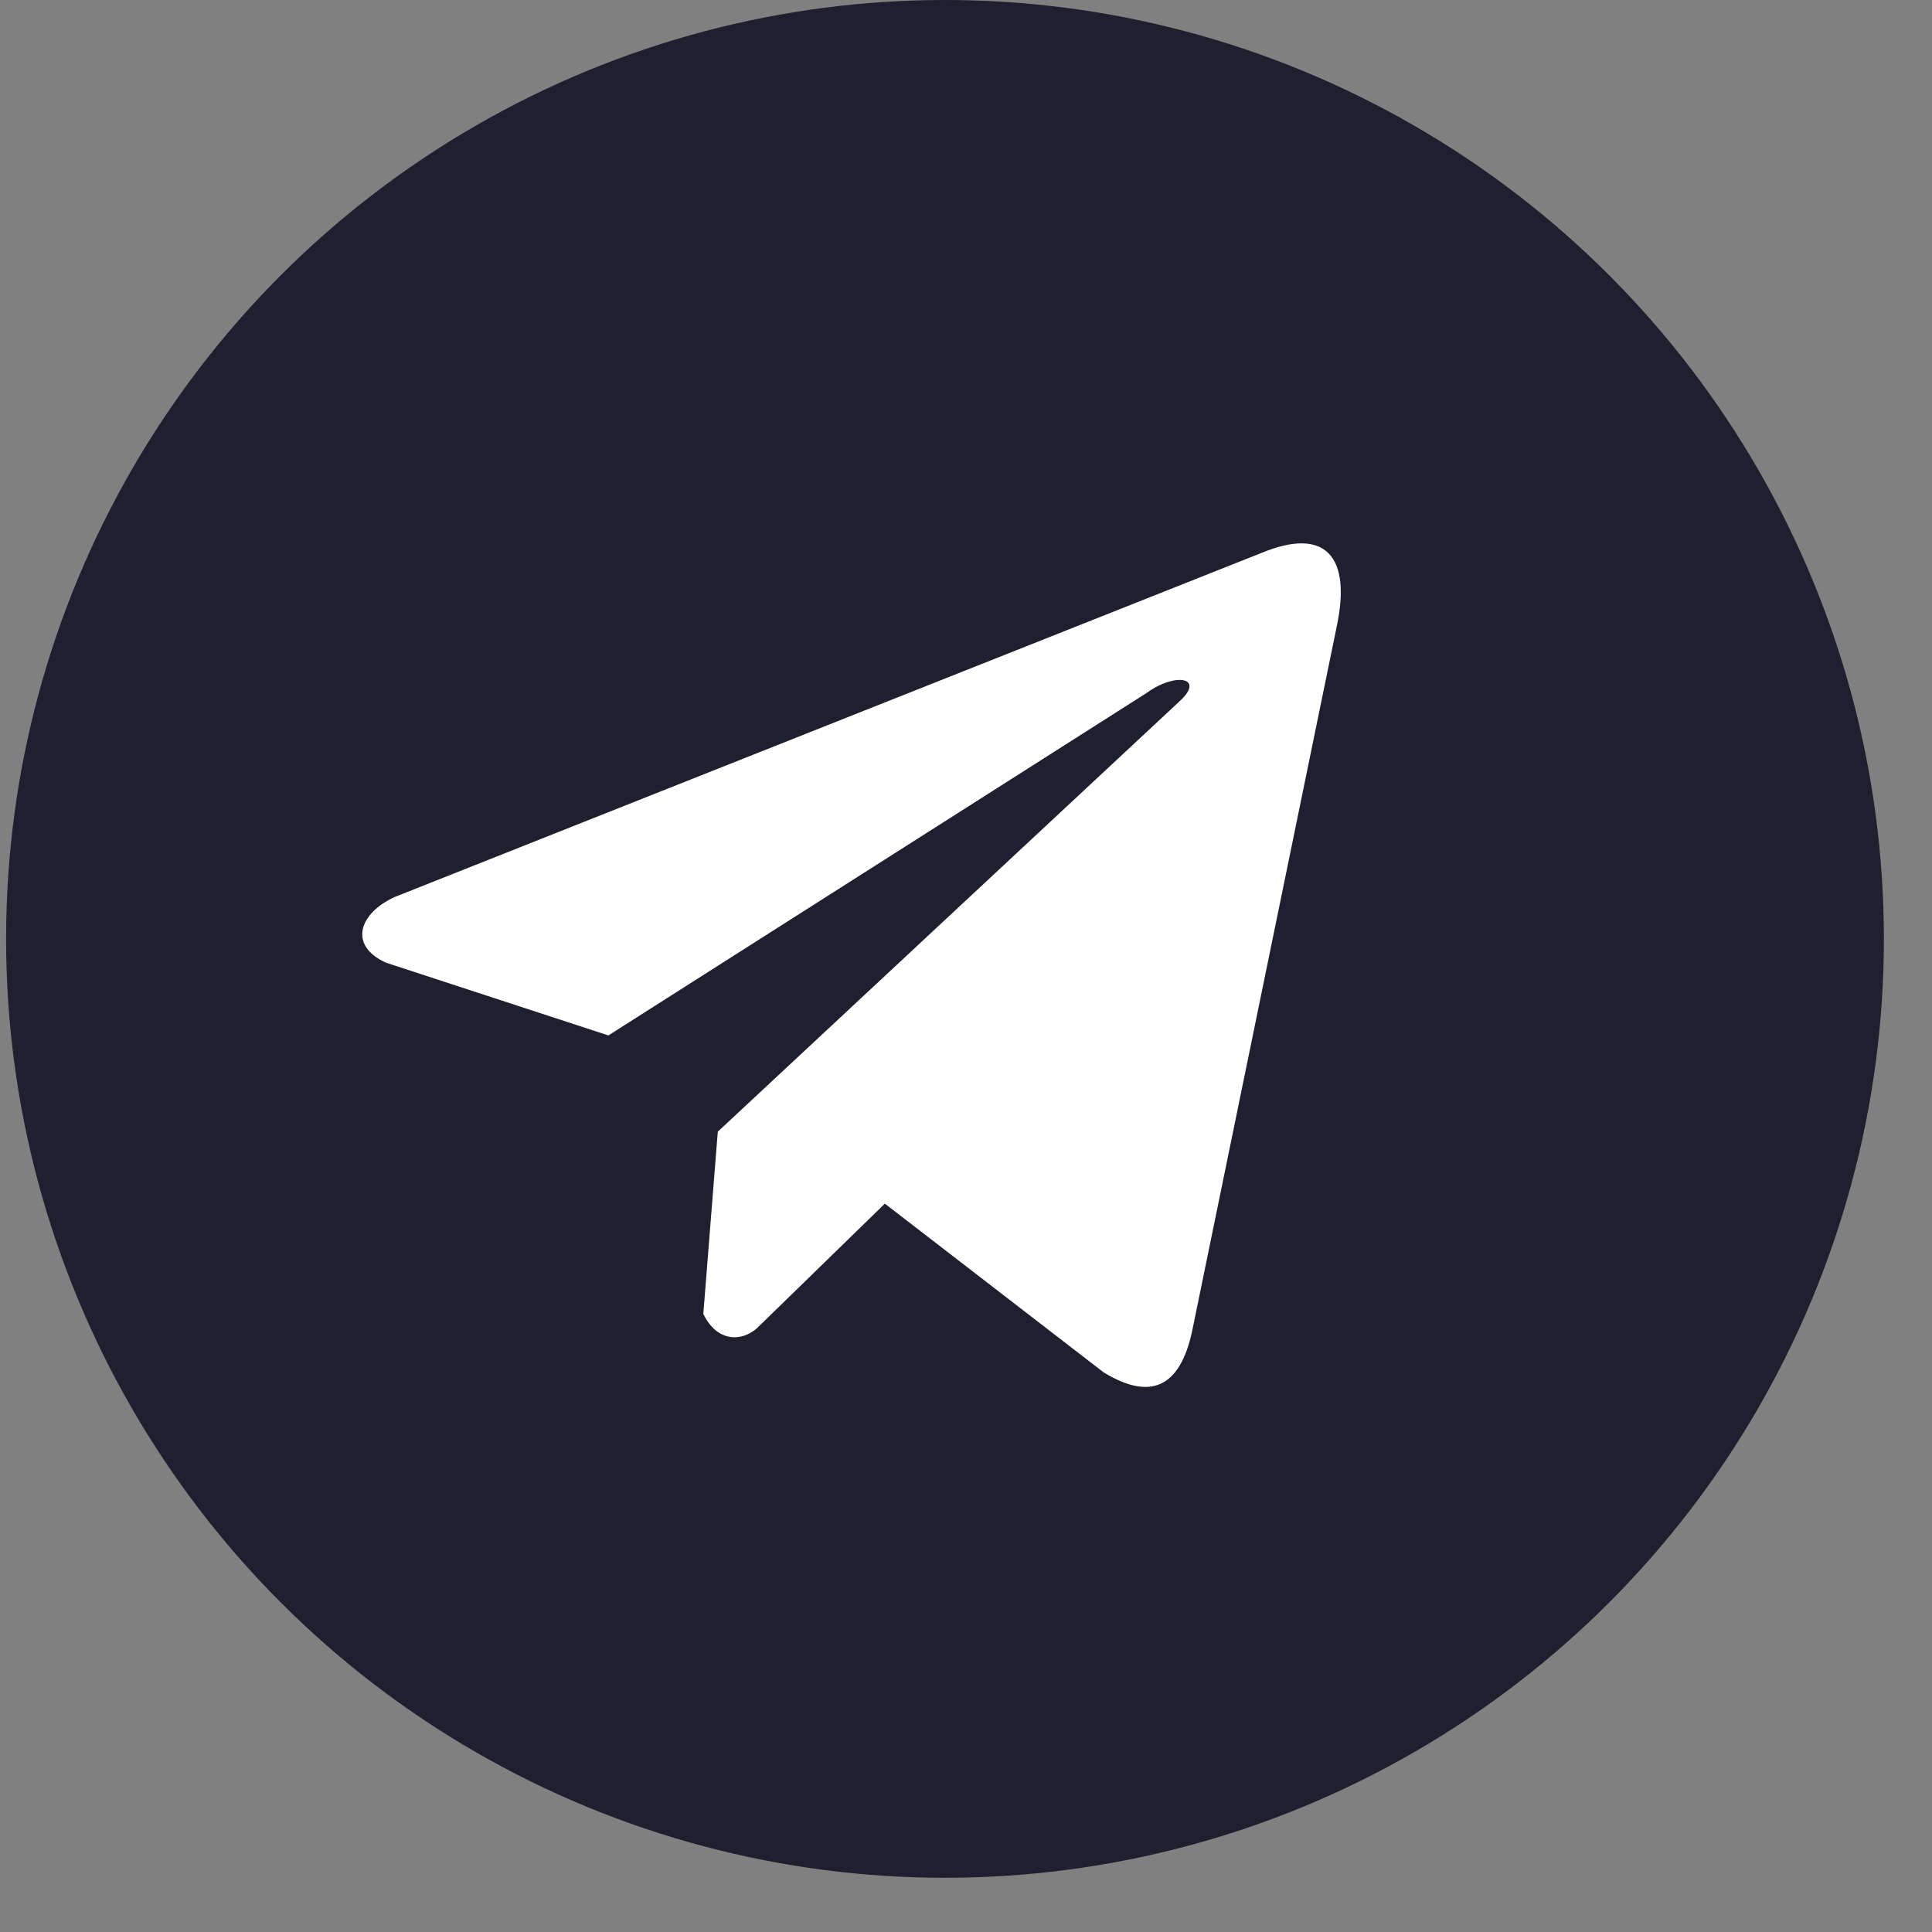
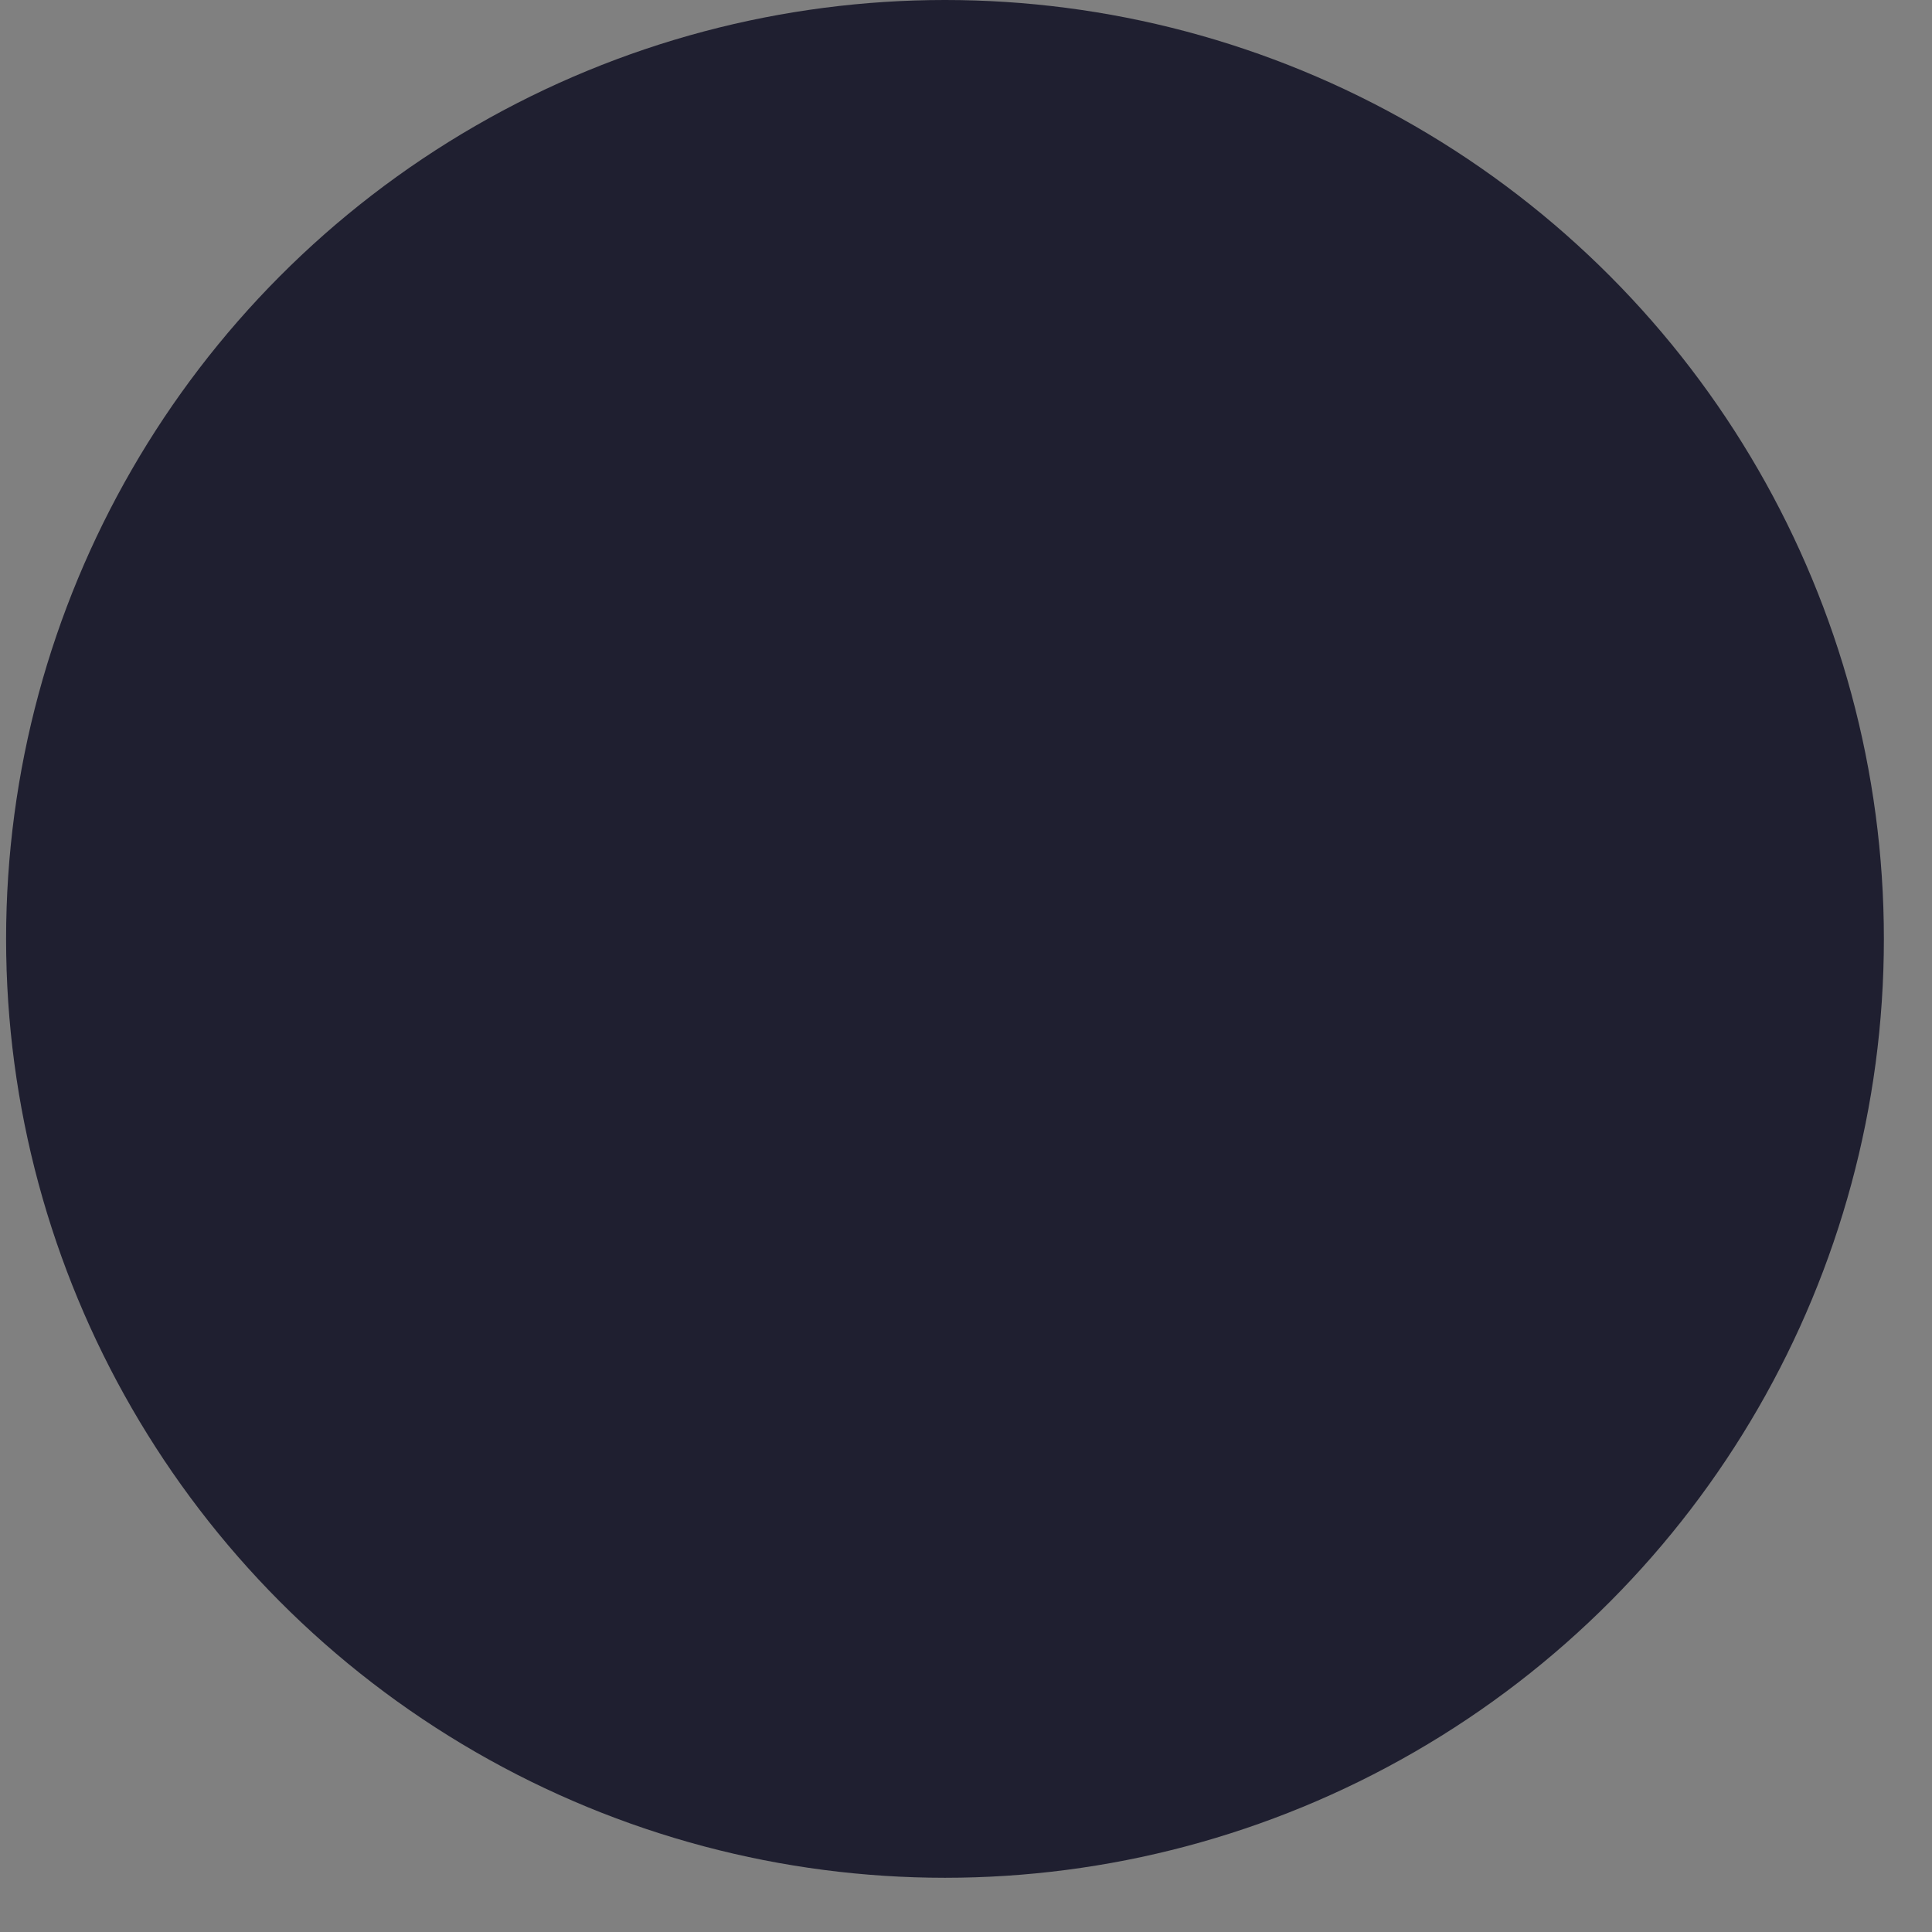
<svg xmlns="http://www.w3.org/2000/svg" width="32" height="32" viewBox="0 0 32 32" fill="none">
  <rect x="0" y="0" width="32" height="32" fill="#808080" stroke="none" />
  <circle cx="15.652" cy="15.551" r="15.551" fill="#1F1F30" />
-   <path d="M20.892 9.159L6.533 14.859C5.955 15.125 5.759 15.656 6.393 15.945L10.077 17.15L18.983 11.483C19.47 11.127 19.967 11.222 19.539 11.614L11.889 18.744L11.649 21.762C11.872 22.227 12.279 22.23 12.539 21.998L14.656 19.936L18.28 22.731C19.122 23.244 19.58 22.913 19.761 21.972L22.139 10.383C22.386 9.225 21.965 8.715 20.892 9.159Z" fill="white" />
</svg>